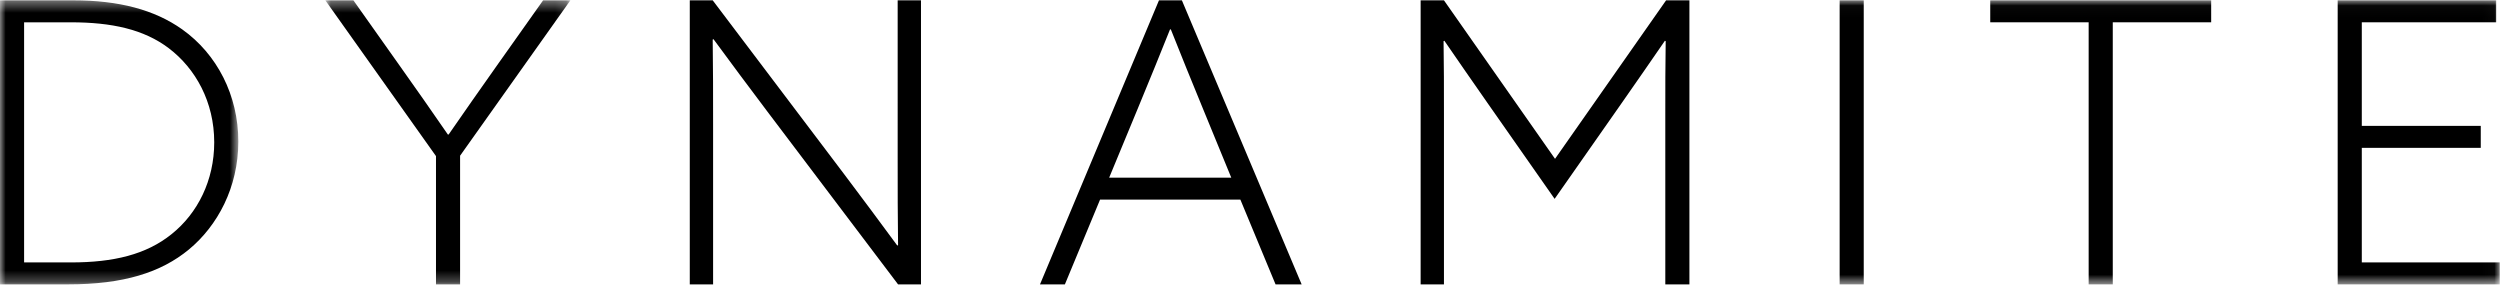
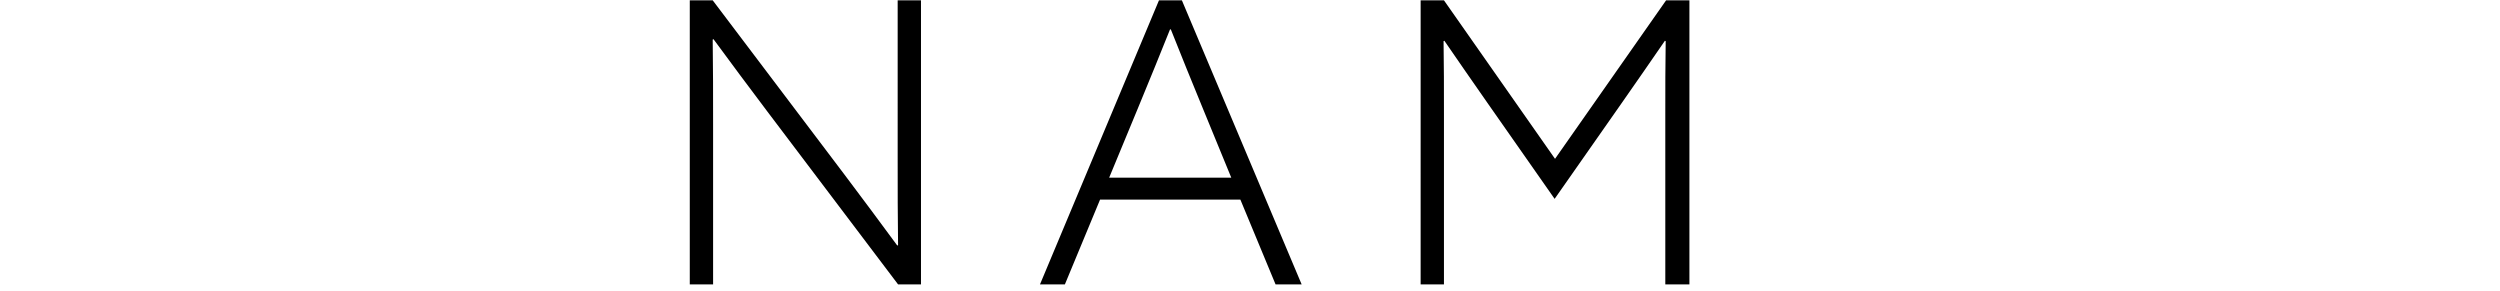
<svg xmlns="http://www.w3.org/2000/svg" xmlns:xlink="http://www.w3.org/1999/xlink" width="223" height="26" viewBox="0 0 223 26">
  <defs>
-     <path id="prefix__a" d="M0 25.735L21.259 25.735 21.259 0.398 0 0.398z" />
    <path id="prefix__c" d="M0.019 25.735L21.878 25.735 21.878 0.398 0.019 0.398 0.019 25.735z" />
-     <path id="prefix__e" d="M0 26.367L222.976 26.367 222.976 1.029 0 1.029z" />
  </defs>
  <g fill="none" fill-rule="evenodd" transform="translate(0 -1)">
    <g transform="translate(0 .632)">
      <mask id="prefix__b" fill="#fff">
        <use xlink:href="#prefix__a" />
      </mask>
-       <path fill="#000" d="M6.346 23.776c3.772 0 6.698-.7 8.955-2.52 2.327-1.855 3.808-4.794 3.808-8.19 0-3.604-1.658-6.578-4.055-8.398-2.22-1.68-5.077-2.31-8.744-2.31H2.15v21.418h4.196zM0 .398h6.522c4.09 0 7.263.84 9.73 2.59 3.103 2.205 5.007 5.879 5.007 10.009 0 4.095-1.868 7.523-4.407 9.623-2.503 2.066-5.853 3.115-10.787 3.115H0V.398z" mask="url(#prefix__b)" />
    </g>
    <g transform="translate(29 .632)">
      <mask id="prefix__d" fill="#fff">
        <use xlink:href="#prefix__c" />
      </mask>
-       <path fill="#000" d="M19.445.398h2.433L12.04 14.257v11.479H9.89V14.292L.02.398h2.503l4.089 5.774c1.445 2.03 2.89 4.095 4.337 6.195h.069c1.375-1.995 2.856-4.095 4.337-6.195l4.09-5.774z" mask="url(#prefix__d)" />
    </g>
    <path fill="#000" d="M61.528 26.367V1.029h2.045l11.67 15.434c1.69 2.24 3.172 4.235 4.794 6.439l.07-.035c-.035-2.45-.035-5.04-.035-7.594V1.029h2.08v25.338h-2.045l-11.67-15.434c-1.692-2.24-3.172-4.234-4.795-6.44l-.07.036c.036 2.45.036 5.04.036 7.594v14.244h-2.08zM107.257 10.583c-.952-2.31-1.904-4.655-2.82-6.963h-.07c-.882 2.203-1.763 4.373-2.822 6.928l-2.608 6.3h10.893l-2.573-6.265zM103.38 1.03h2.044l10.682 25.336h-2.327l-3.137-7.559H98.125l-3.137 7.56h-2.221L103.38 1.03zM132.645 10.128c-1.27-1.82-2.61-3.745-3.808-5.493l-.071.035c.035 2.028.035 4.268.035 6.473v15.223h-2.08V1.03h2.08l9.907 14.138 9.907-14.138h2.08v25.336h-2.15V11.143c0-2.205 0-4.445.035-6.473l-.07-.035c-1.199 1.748-2.539 3.673-3.809 5.493l-6.028 8.61-6.028-8.61z" />
    <mask id="prefix__f" fill="#fff">
      <use xlink:href="#prefix__e" />
    </mask>
-     <path fill="#000" d="M164.096 26.367L166.245 26.367 166.245 1.029 164.096 1.029zM186.308 2.989L177.53 2.989 177.53 1.029 197.237 1.029 197.237 2.989 188.459 2.989 188.459 26.367 186.308 26.367zM208.521 1.029L222.659 1.029 222.659 2.989 210.672 2.989 210.672 12.228 221.284 12.228 221.284 14.188 210.672 14.188 210.672 24.407 222.976 24.407 222.976 26.367 208.521 26.367z" mask="url(#prefix__f)" />
  </g>
</svg>